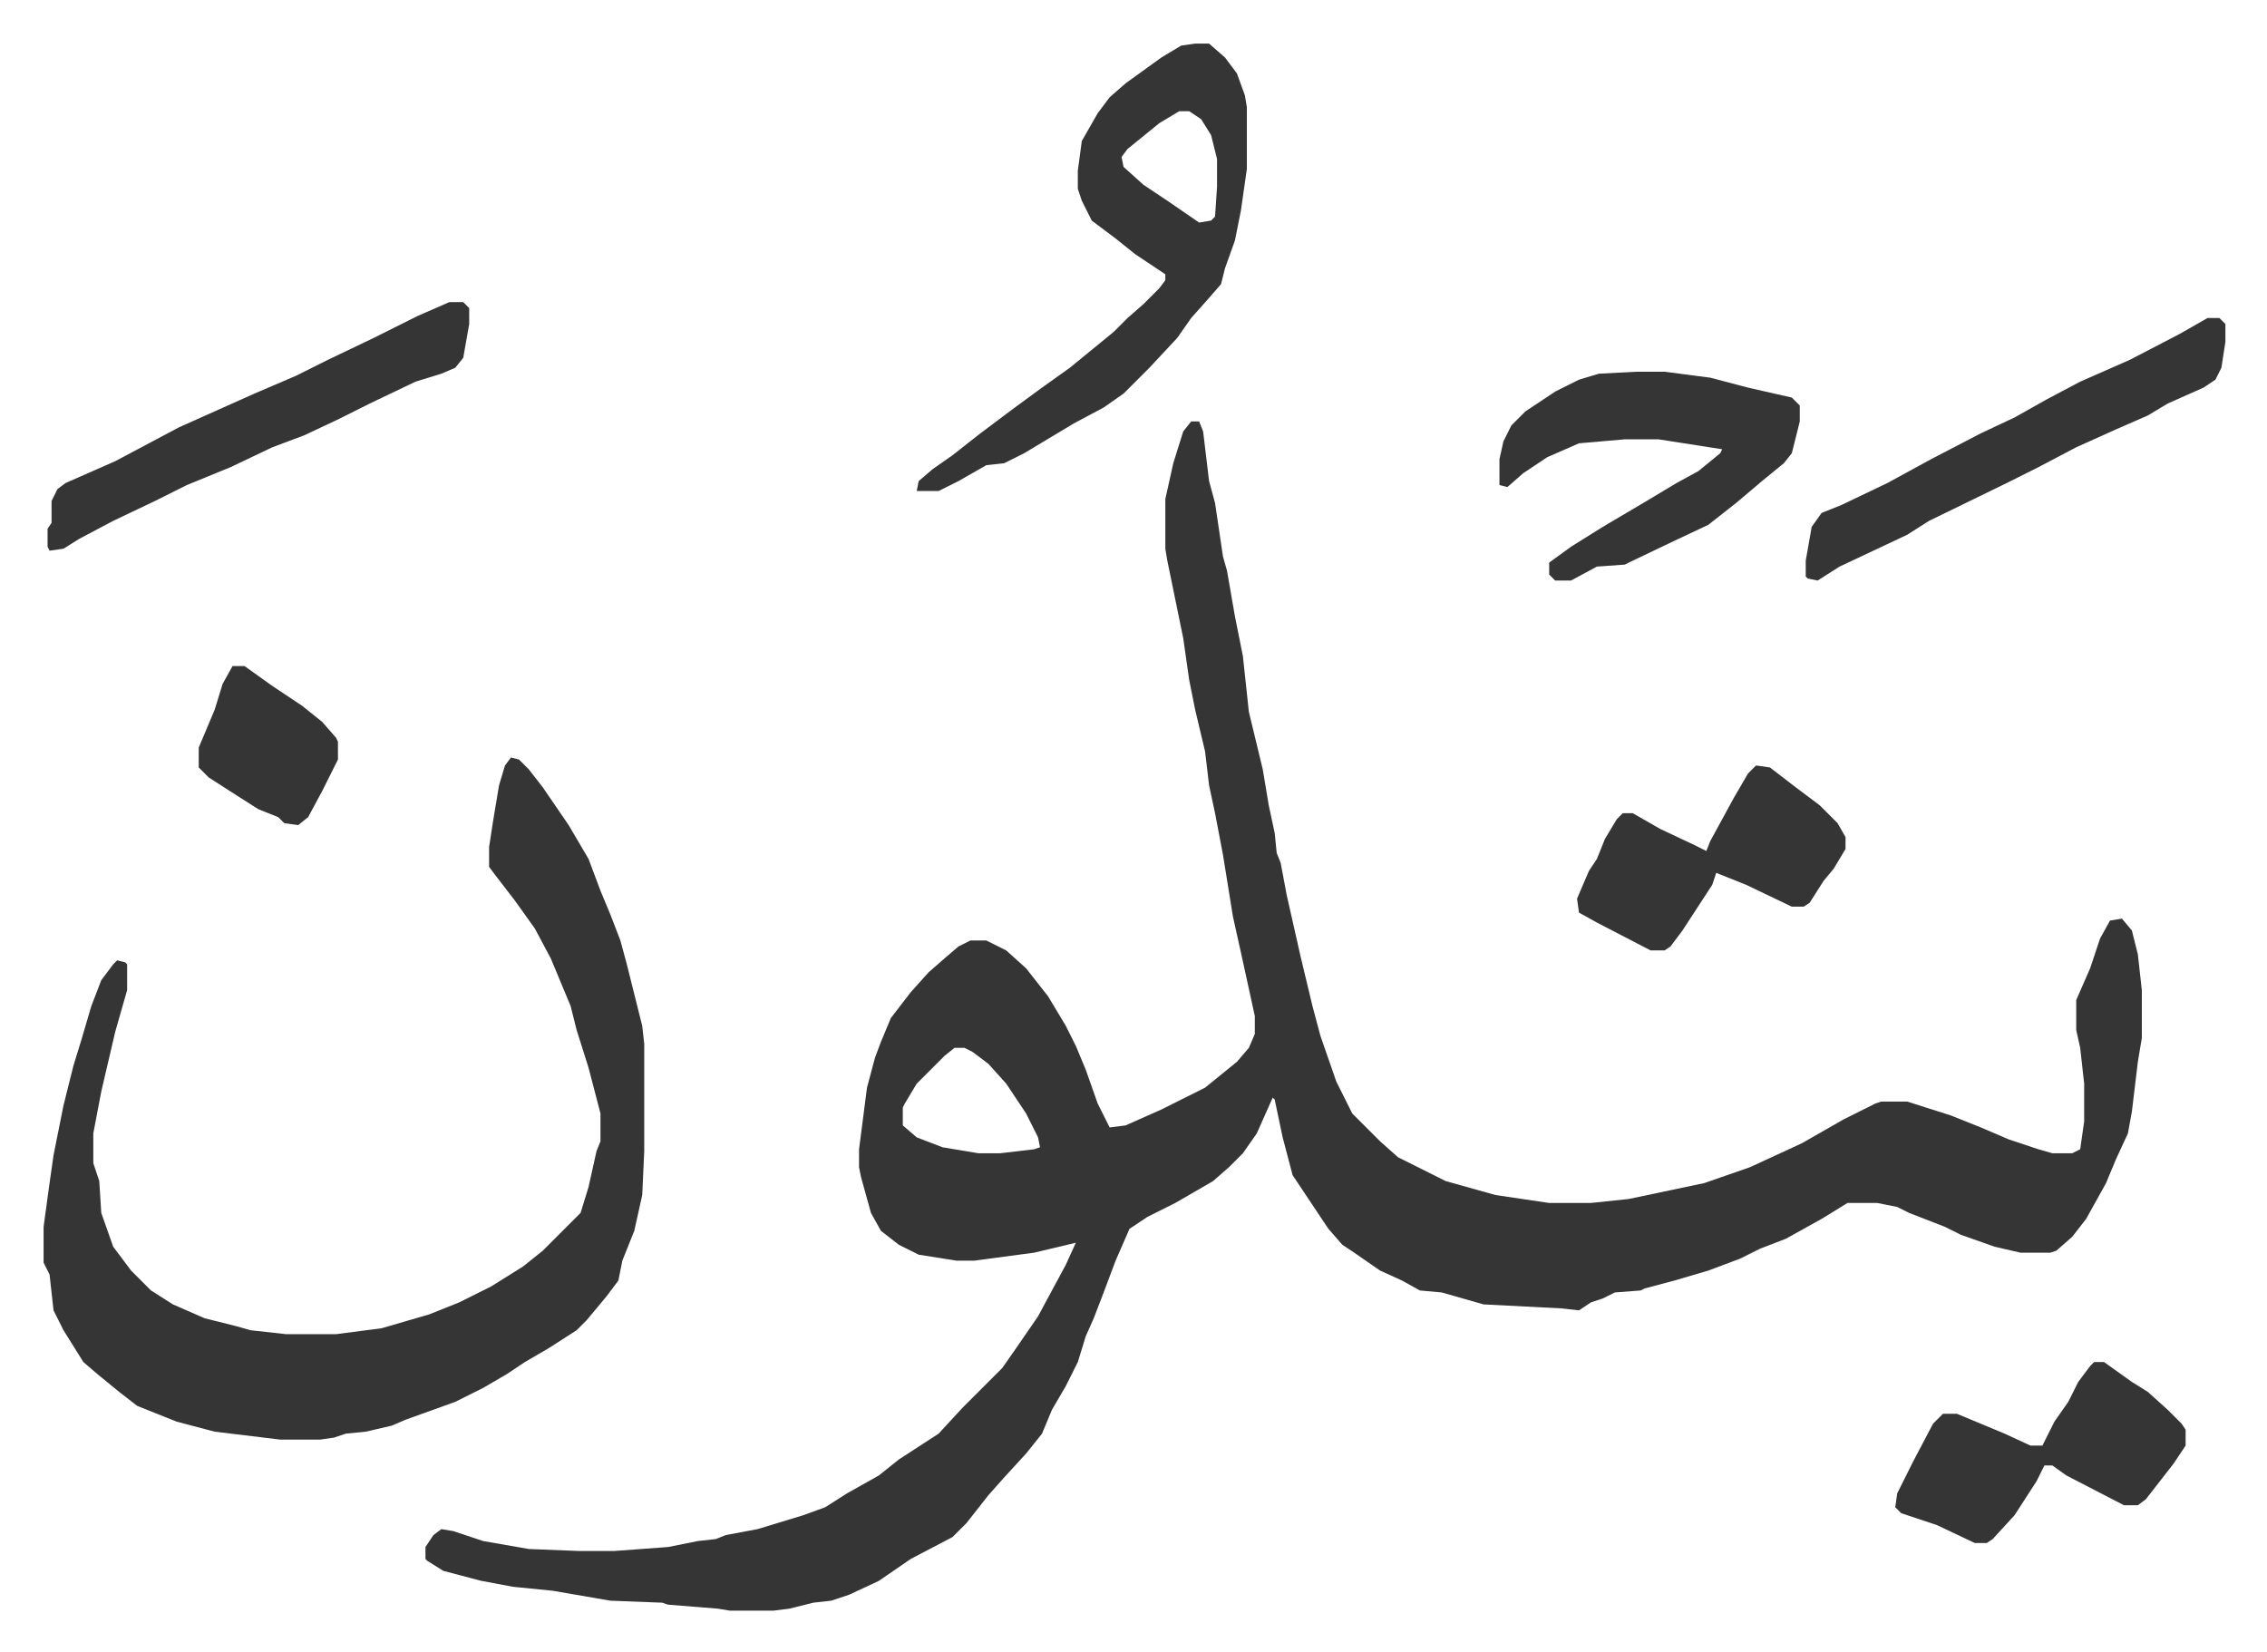
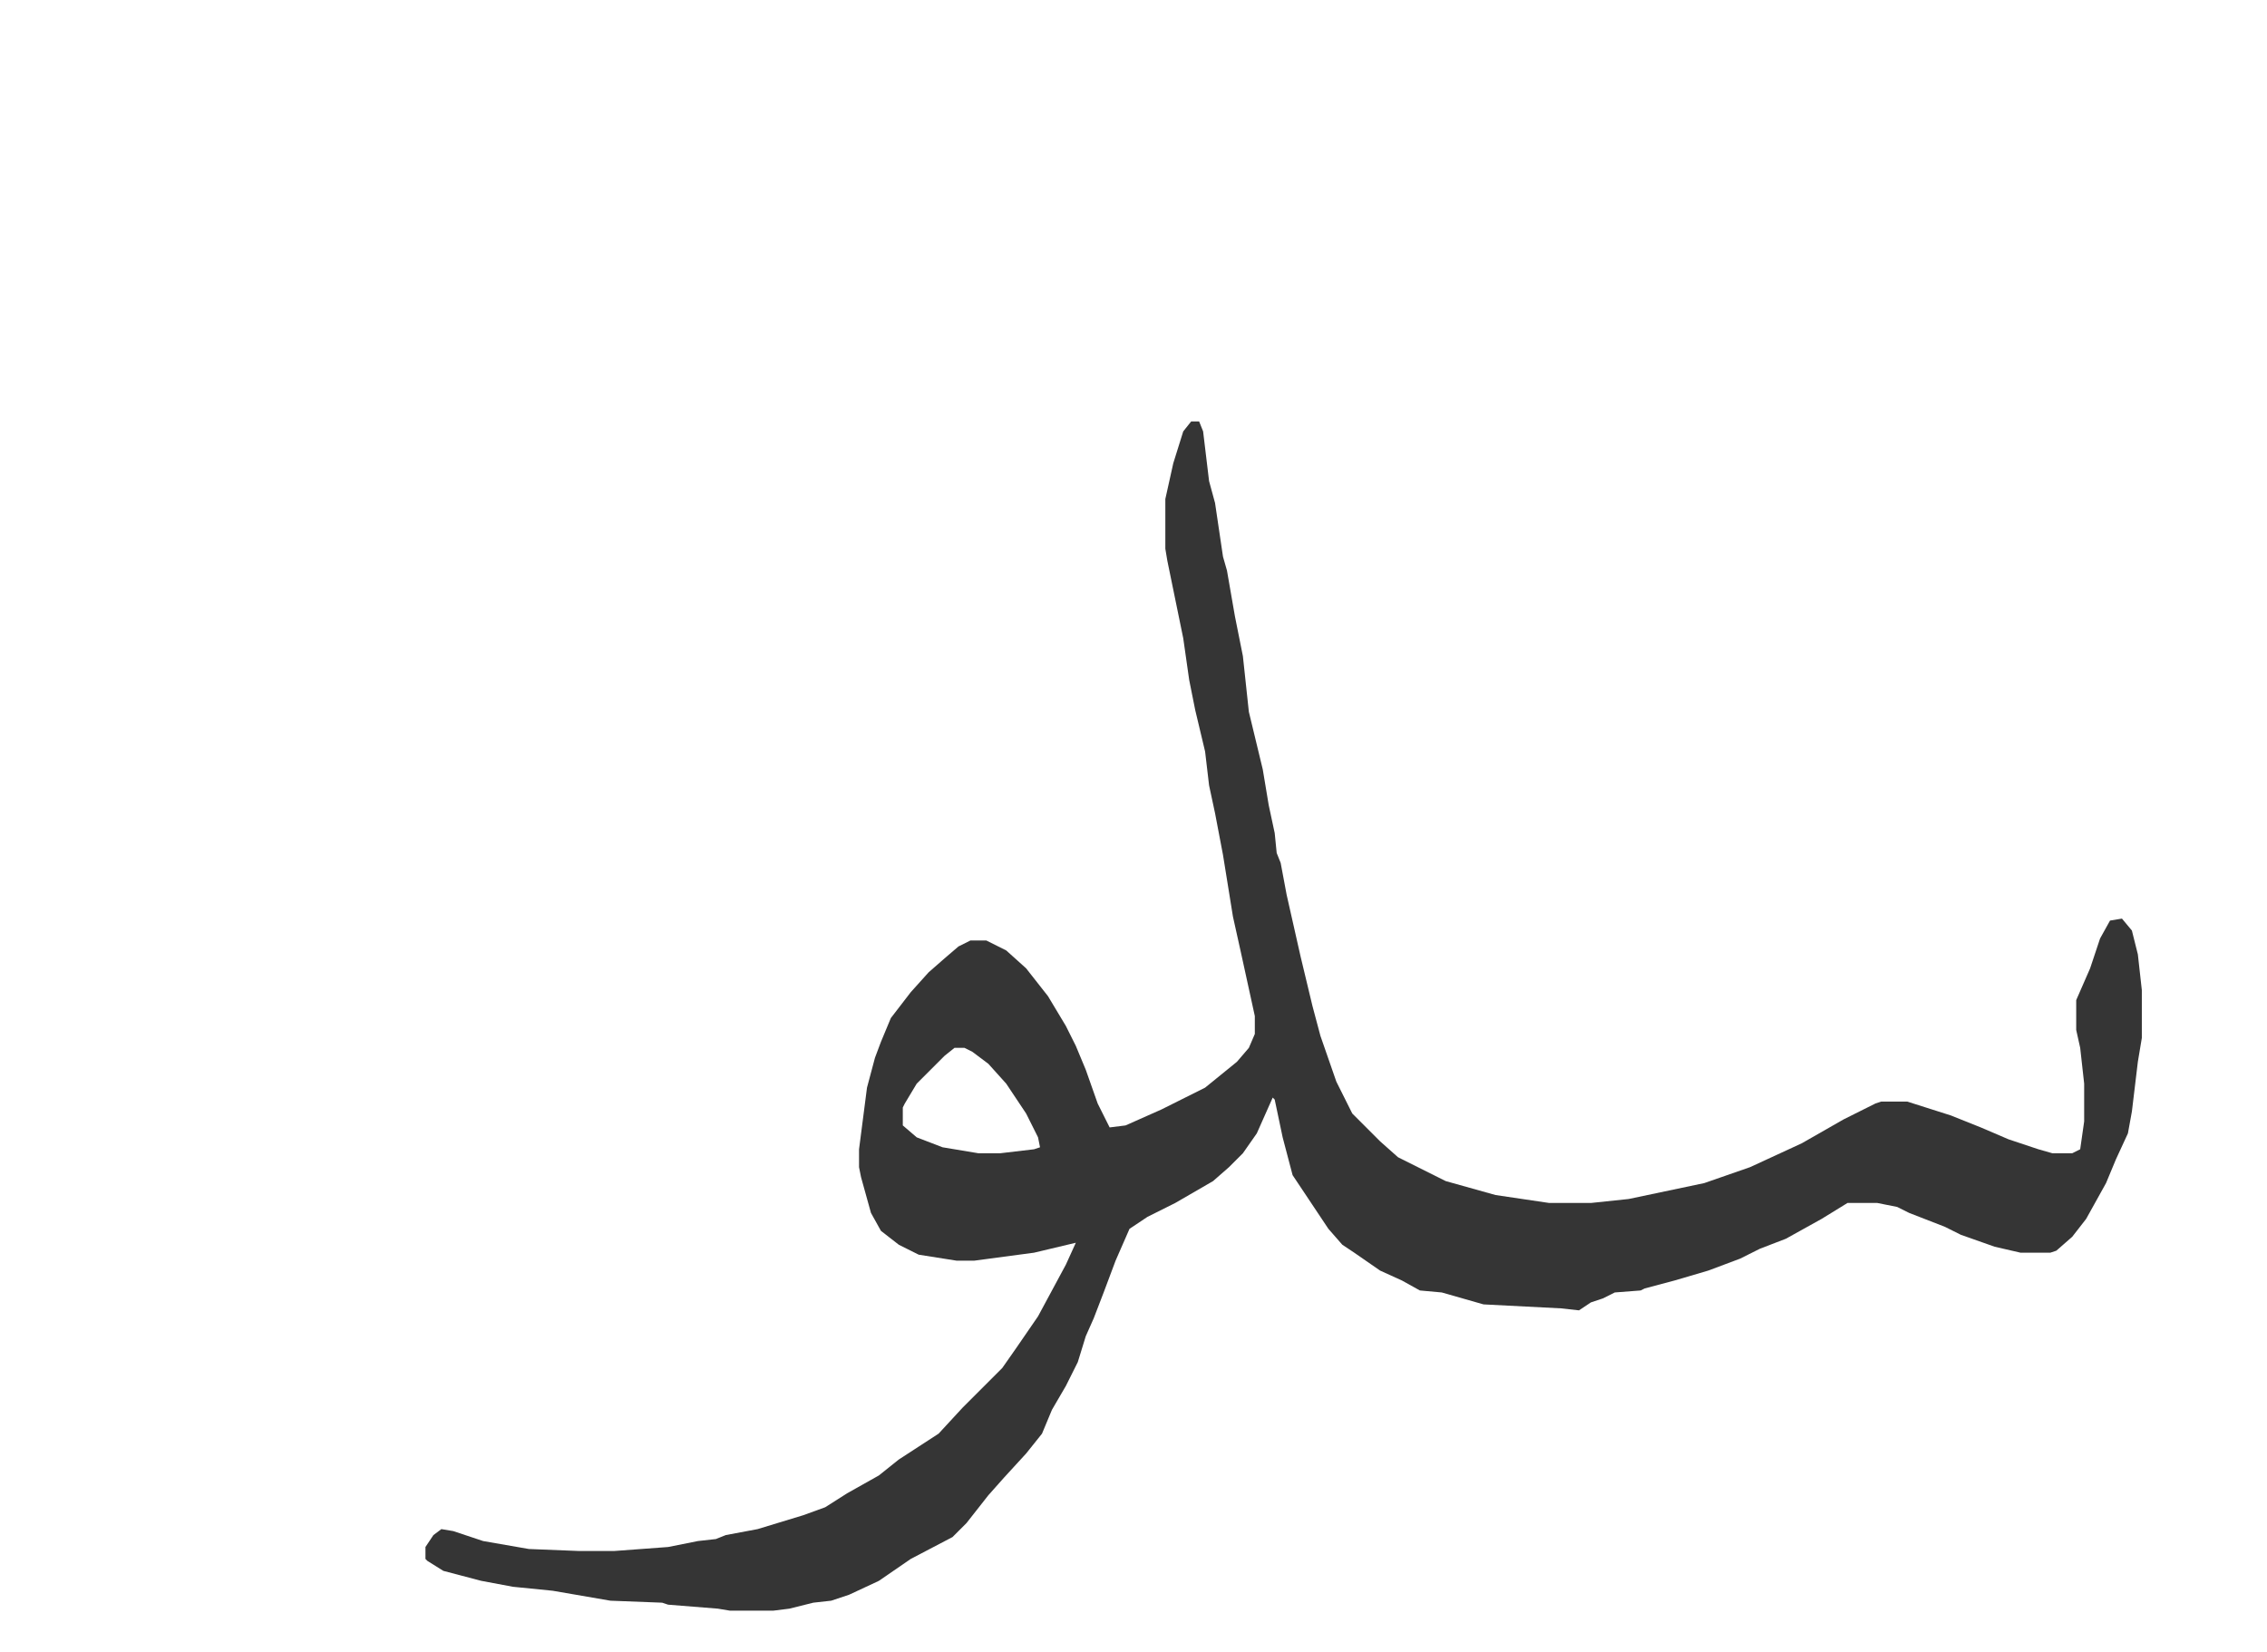
<svg xmlns="http://www.w3.org/2000/svg" role="img" viewBox="-21.92 310.08 1139.84 830.84">
  <path fill="#353535" id="rule_normal" d="M577 522h4l2 5 3 25 3 11 4 27 2 7 4 23 4 20 3 28 7 29 3 18 3 14 1 10 2 5 3 16 7 31 6 25 4 15 8 23 8 16 9 9 5 5 9 8 16 8 8 4 25 7 27 4h21l19-2 38-8 23-8 26-12 21-12 16-8 3-1h13l22 7 15 6 14 6 15 5 7 2h10l4-2 2-14v-19l-2-18-2-9v-15l7-16 5-15 5-9 6-1 5 6 3 12 2 18v24l-2 12-3 25-2 11-6 13-5 12-10 18-7 9-8 7-3 1h-15l-13-3-17-6-8-4-18-7-6-3-10-2h-15l-13 8-18 10-13 5-10 5-16 6-17 5-15 4-2 1-13 1-6 3-6 2-6 4-9-1-39-2-21-6-11-1-9-5-11-5-13-9-6-4-7-8-8-12-10-15-5-19-4-19-1-1-8 18-7 10-7 7-8 7-19 11-14 7-9 6-7 16-6 16-5 13-4 9-4 13-6 12-7 12-5 12-8 10-11 12-8 9-11 14-7 7-21 11-16 11-15 7-9 3-9 1-12 3-8 1h-22l-6-1-25-2-3-1-26-1-29-5-20-2-16-3-19-5-8-5-1-1v-6l4-6 4-3 6 1 15 5 23 4 25 1h18l27-2 15-3 9-1 5-2 16-3 23-7 11-4 11-7 16-9 10-8 20-13 12-13 20-20 7-10 11-16 14-26 5-11-21 5-30 4h-9l-19-3-10-5-9-7-5-9-5-18-1-5v-9l4-31 4-15 3-8 5-12 10-13 9-10 8-7 7-6 6-3h8l10 5 10 9 11 14 9 15 5 10 5 12 6 17 6 12 8-1 18-8 22-11 16-13 6-7 3-7v-9l-7-32-4-18-5-31-4-21-3-14-2-17-5-21-3-15-3-21-8-39-1-6v-25l4-18 5-16zM458 837l-5 4-5 5-9 9-6 10-1 2v9l7 6 13 5 18 3h11l17-2 3-1-1-5-6-12-10-15-9-10-8-6-4-2z" />
-   <path fill="#353535" id="rule_normal" d="M235 691l4 1 5 5 7 9 13 19 10 17 6 16 5 12 5 13 3 11 8 32 1 9v54l-1 22-4 18-6 15-2 10-6 8-10 12-5 5-14 9-12 7-9 6-12 7-14 7-25 9-7 3-13 3-10 1-6 2-7 1h-20l-33-4-19-5-20-8-9-7-11-9-7-6-10-16-5-10-2-18-3-6v-18l3-22 2-14 5-25 5-20 4-13 5-17 5-13 6-8 2-2 4 1 1 1v13l-6 21-7 30-4 21v15l3 9 1 16 6 17 9 12 10 10 11 7 16 7 16 4 7 2 18 2h25l23-3 24-7 15-6 16-8 16-10 10-8 19-19 4-13 4-18 2-5v-14l-6-23-6-19-3-12-10-24-8-15-10-14-10-13-3-4v-10l2-13 3-18 3-10zm344-359h7l8 7 6 8 4 11 1 6v31l-3 21-3 15-5 14-2 8-7 8-8 9-7 10-14 15-13 13-10 7-15 8-15 9-10 6-10 5-9 1-14 8-10 5h-11l1-5 7-6 10-7 14-11 16-12 15-11 14-10 11-9 11-9 7-7 8-7 8-8 3-4v-3l-15-10-10-8-12-9-5-10-2-6v-9l2-15 8-14 6-8 8-7 18-13 10-6zm-8 34l-10 6-16 13-3 4 1 5 10 9 12 8 16 11 6-1 2-2 1-15v-14l-3-12-5-8-6-4zm230 131h14l23 3 19 5 22 5 4 4v8l-4 16-4 5-11 9-13 11-14 11-17 8-23 11-2 1-14 1-13 7h-8l-3-3v-6l11-8 16-10 22-13 15-9 11-6 11-9 1-2-32-5h-17l-23 2-16 7-12 8-8 7-4-1v-13l2-9 4-8 7-7 15-10 12-6 10-3zm287-27h6l3 3v9l-2 13-3 6-6 4-18 8-10 6-16 7-20 9-19 10-16 8-39 19-11 7-34 16-11 7-5-1-1-1v-8l3-17 5-7 10-4 23-11 22-12 25-13 17-8 16-9 17-9 25-11 25-13zm-884-8h7l3 3v8l-3 17-4 5-7 3-13 4-23 11-16 8-17 8-16 6-21 10-22 9-16 8-21 10-17 9-8 5-7 1-1-2v-9l2-3v-11l3-6 4-3 25-11 32-17 38-17 21-9 16-8 23-11 22-11zm827 533h5l14 10 8 5 10 9 7 7 2 3v8l-6 9-7 9-7 9-4 3h-7l-29-15-7-5h-4l-4 8-11 17-11 12-3 2h-6l-19-9-18-6-3-3 1-7 8-16 10-19 5-5h7l24 10 13 6h6l6-12 7-10 5-10 6-8zM861 695l7 1 13 10 12 9 9 9 4 7v6l-6 10-5 6-7 11-3 2h-6l-23-11-15-6-2 6-15 23-6 8-3 2h-7l-27-14-9-5-1-7 6-14 4-6 4-10 6-10 3-3h5l14 8 17 8 6 3 2-5 12-22 7-12zM95 645h6l14 10 15 10 10 8 7 8 1 2v9l-8 16-7 13-5 4-7-1-3-3-10-4-11-7-14-9-5-5v-10l8-19 4-13z" />
</svg>